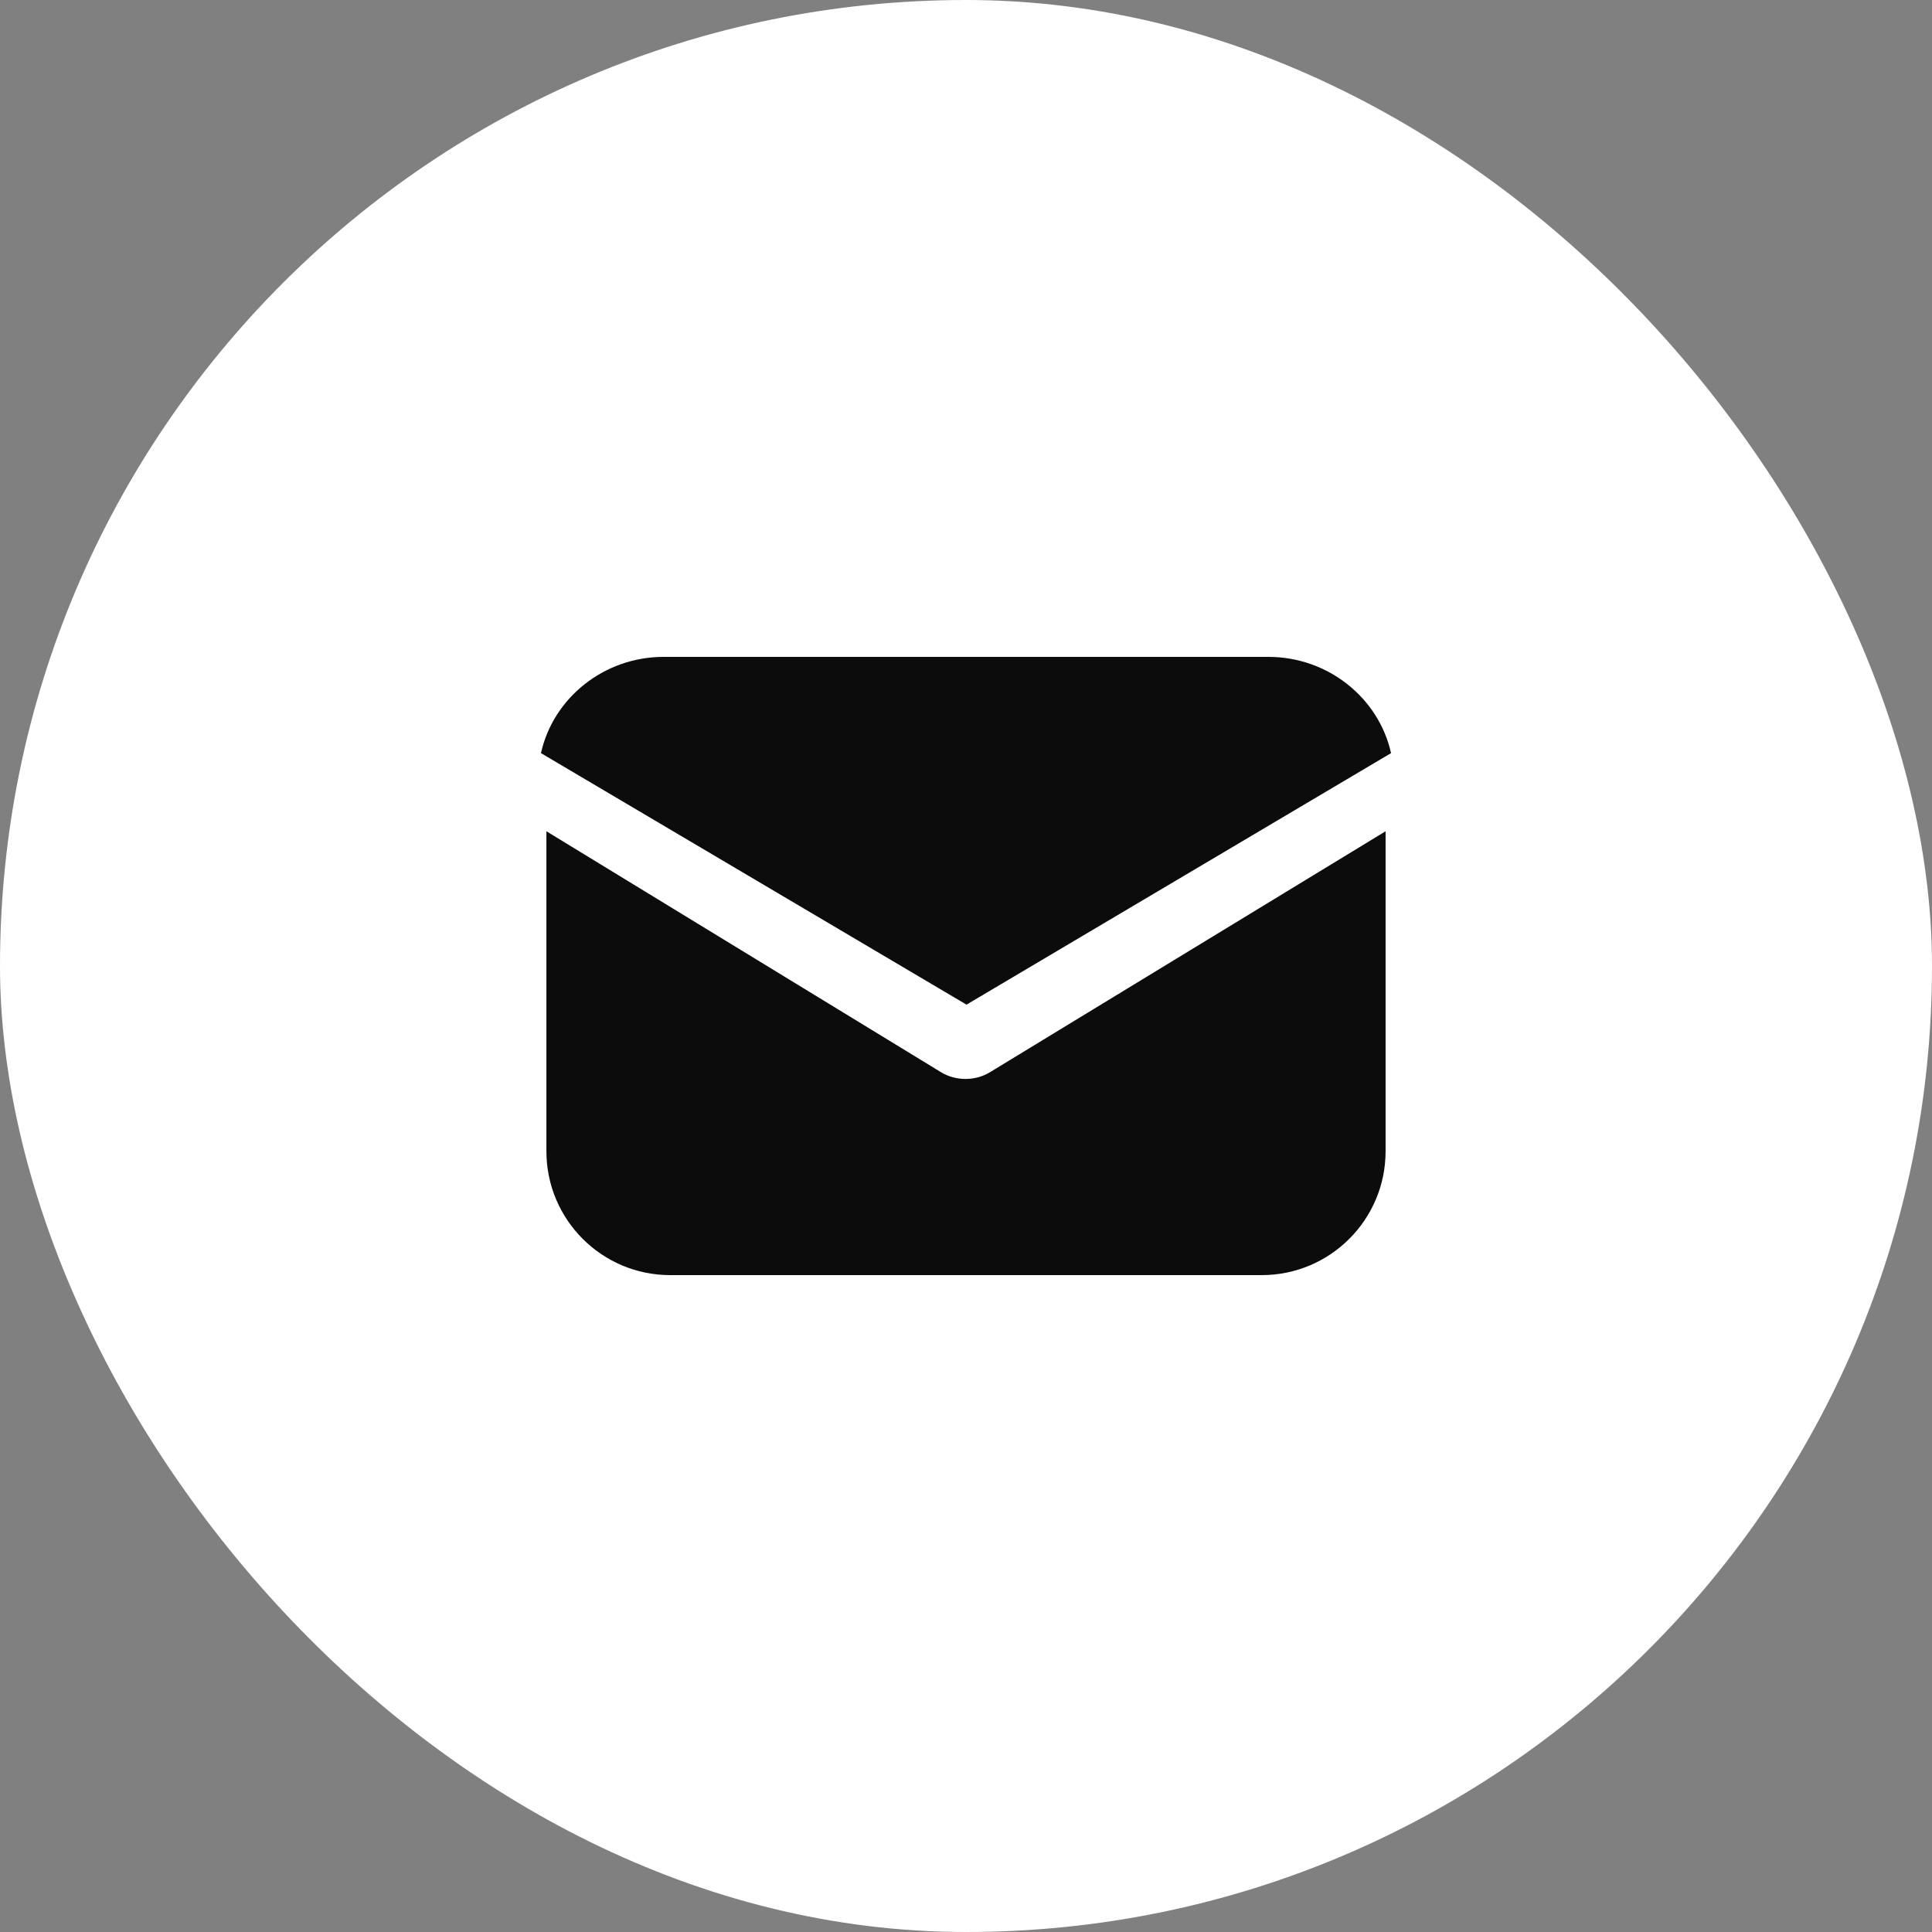
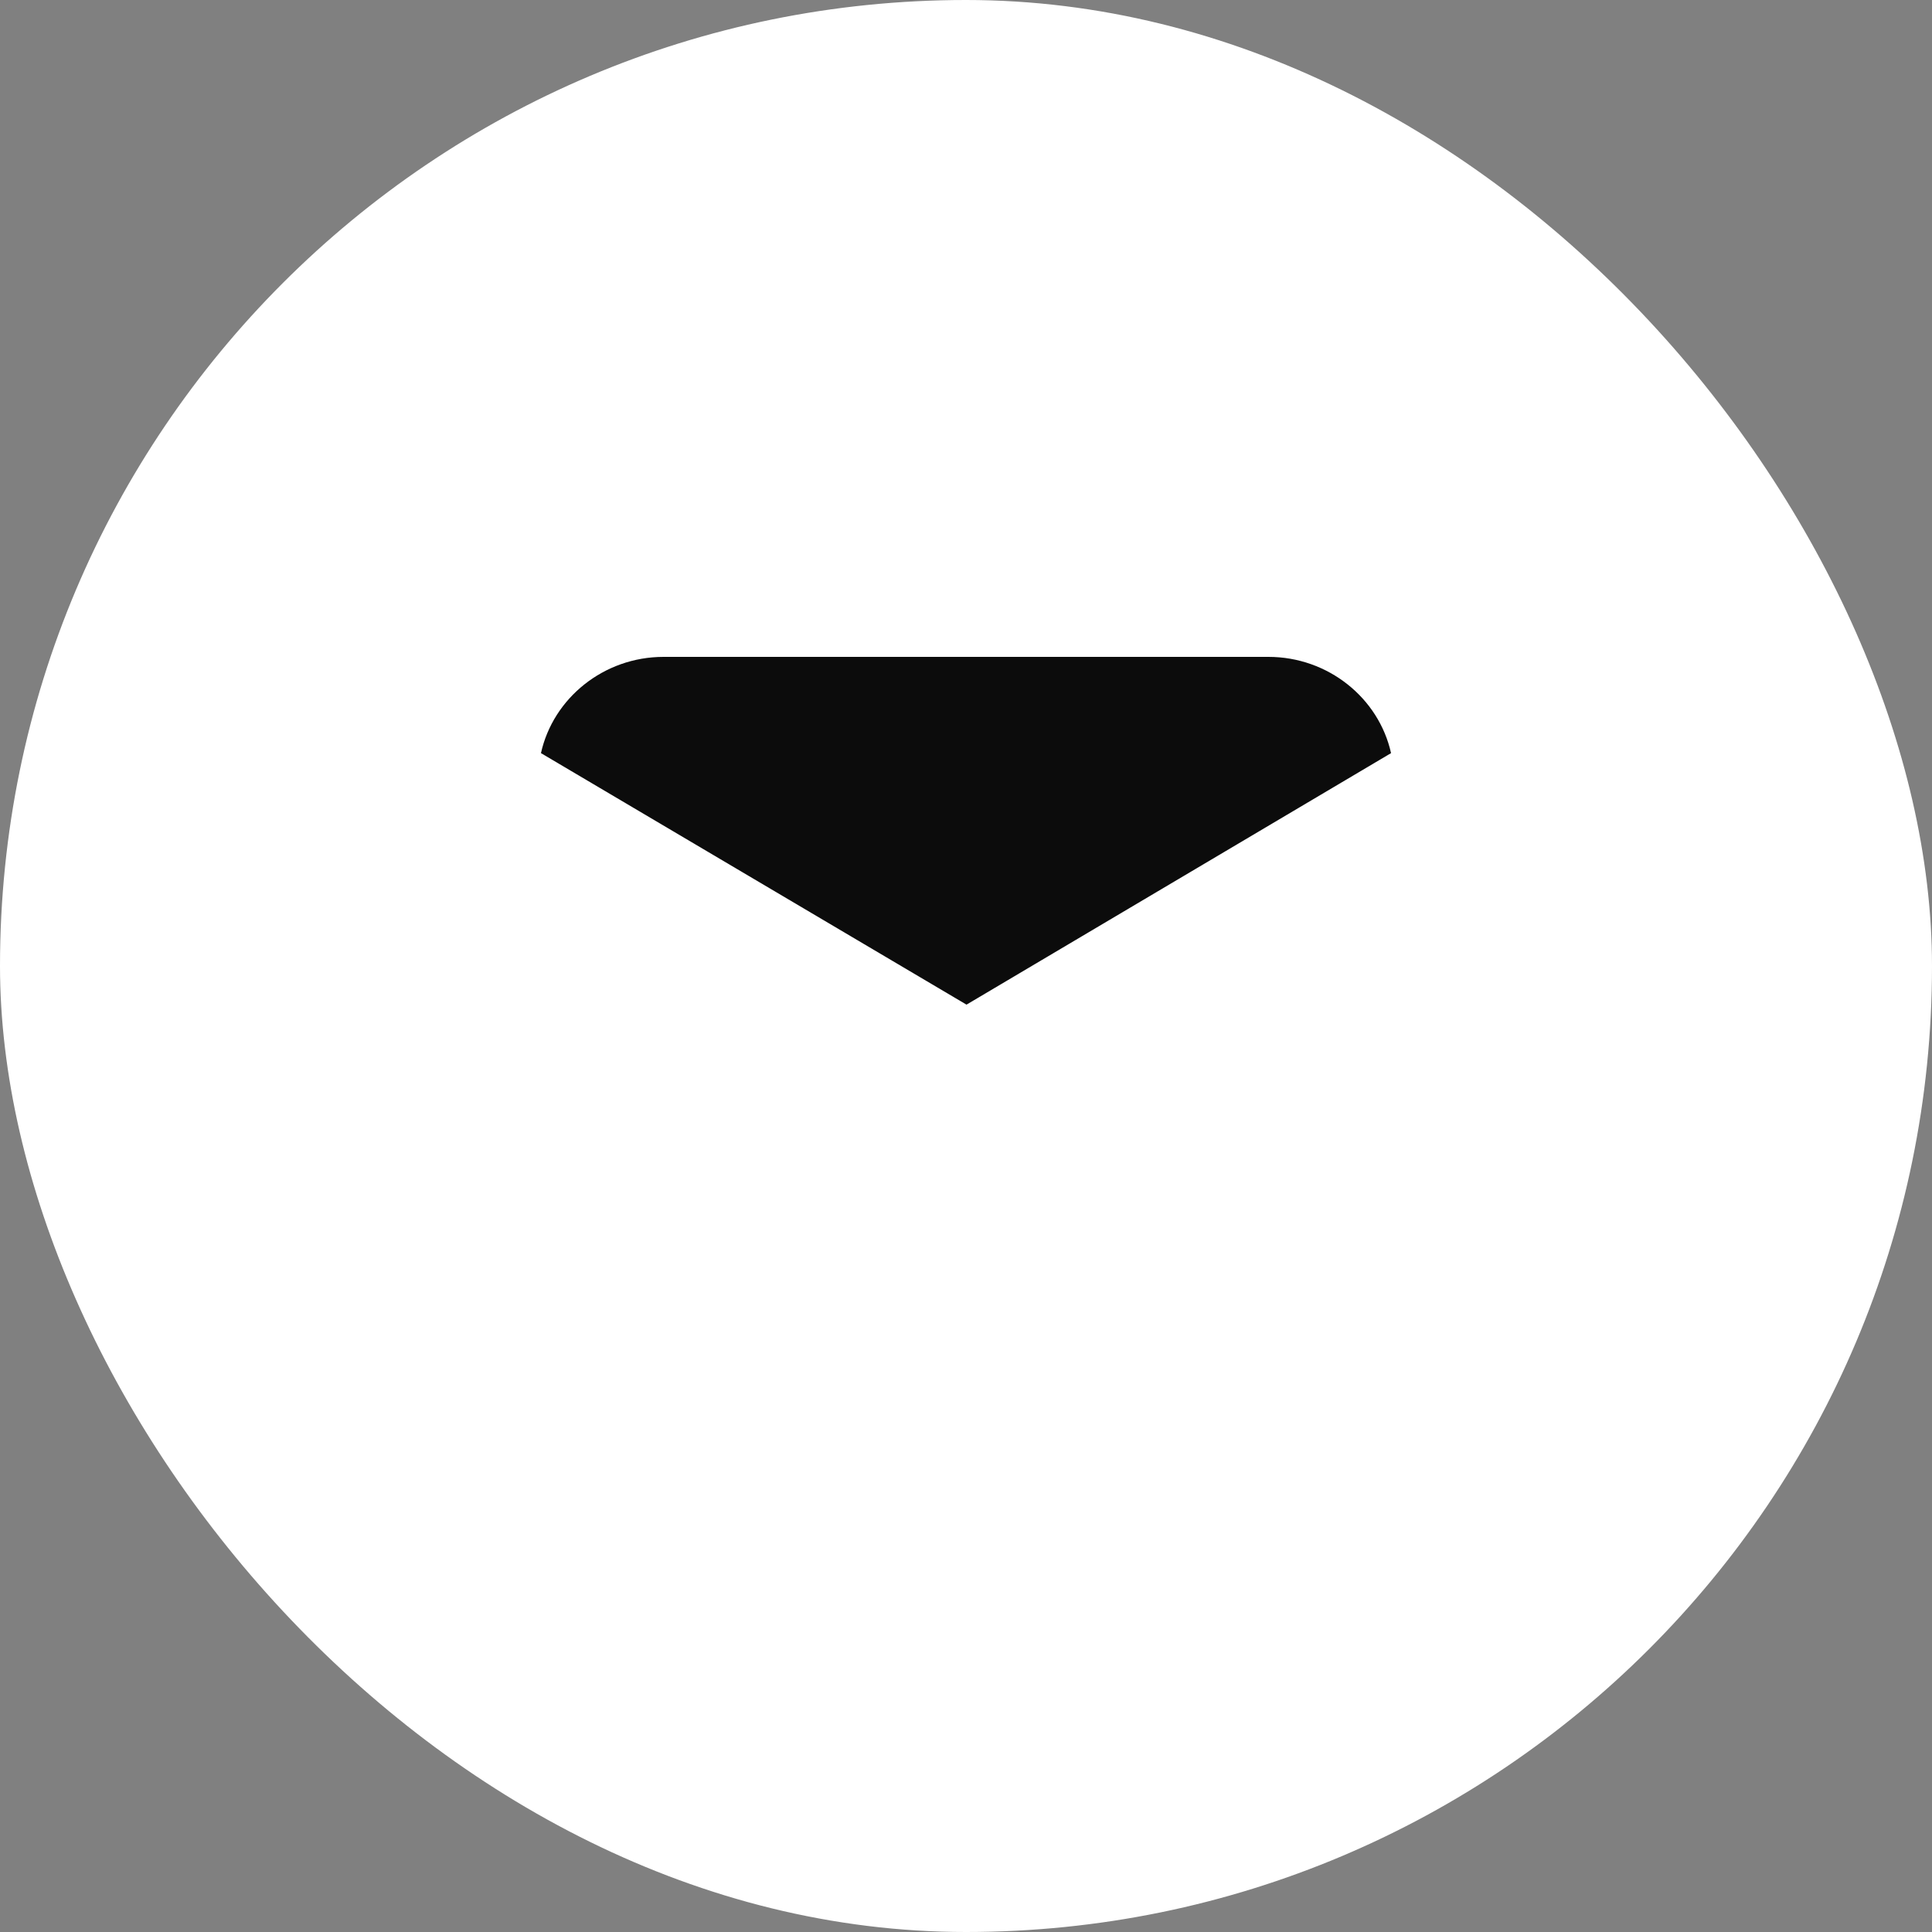
<svg xmlns="http://www.w3.org/2000/svg" width="50" height="50" viewBox="0 0 50 50" fill="none">
  <rect x="0" y="0" width="50" height="50" fill="#808080" stroke="none" />
  <rect width="50" height="50" rx="25" fill="white" />
-   <path d="M25.628 27.744C25.423 27.872 25.192 27.923 24.987 27.923C24.782 27.923 24.551 27.872 24.346 27.744L14.141 21.513V29.795C14.141 31.564 15.576 33 17.346 33H32.653C34.423 33 35.859 31.564 35.859 29.795V21.513L25.628 27.744Z" fill="#0C0C0C" />
  <path d="M32.827 17H17.173C15.626 17 14.315 18.068 14 19.491L25.013 26L36 19.491C35.685 18.068 34.374 17 32.827 17Z" fill="#0C0C0C" />
</svg>